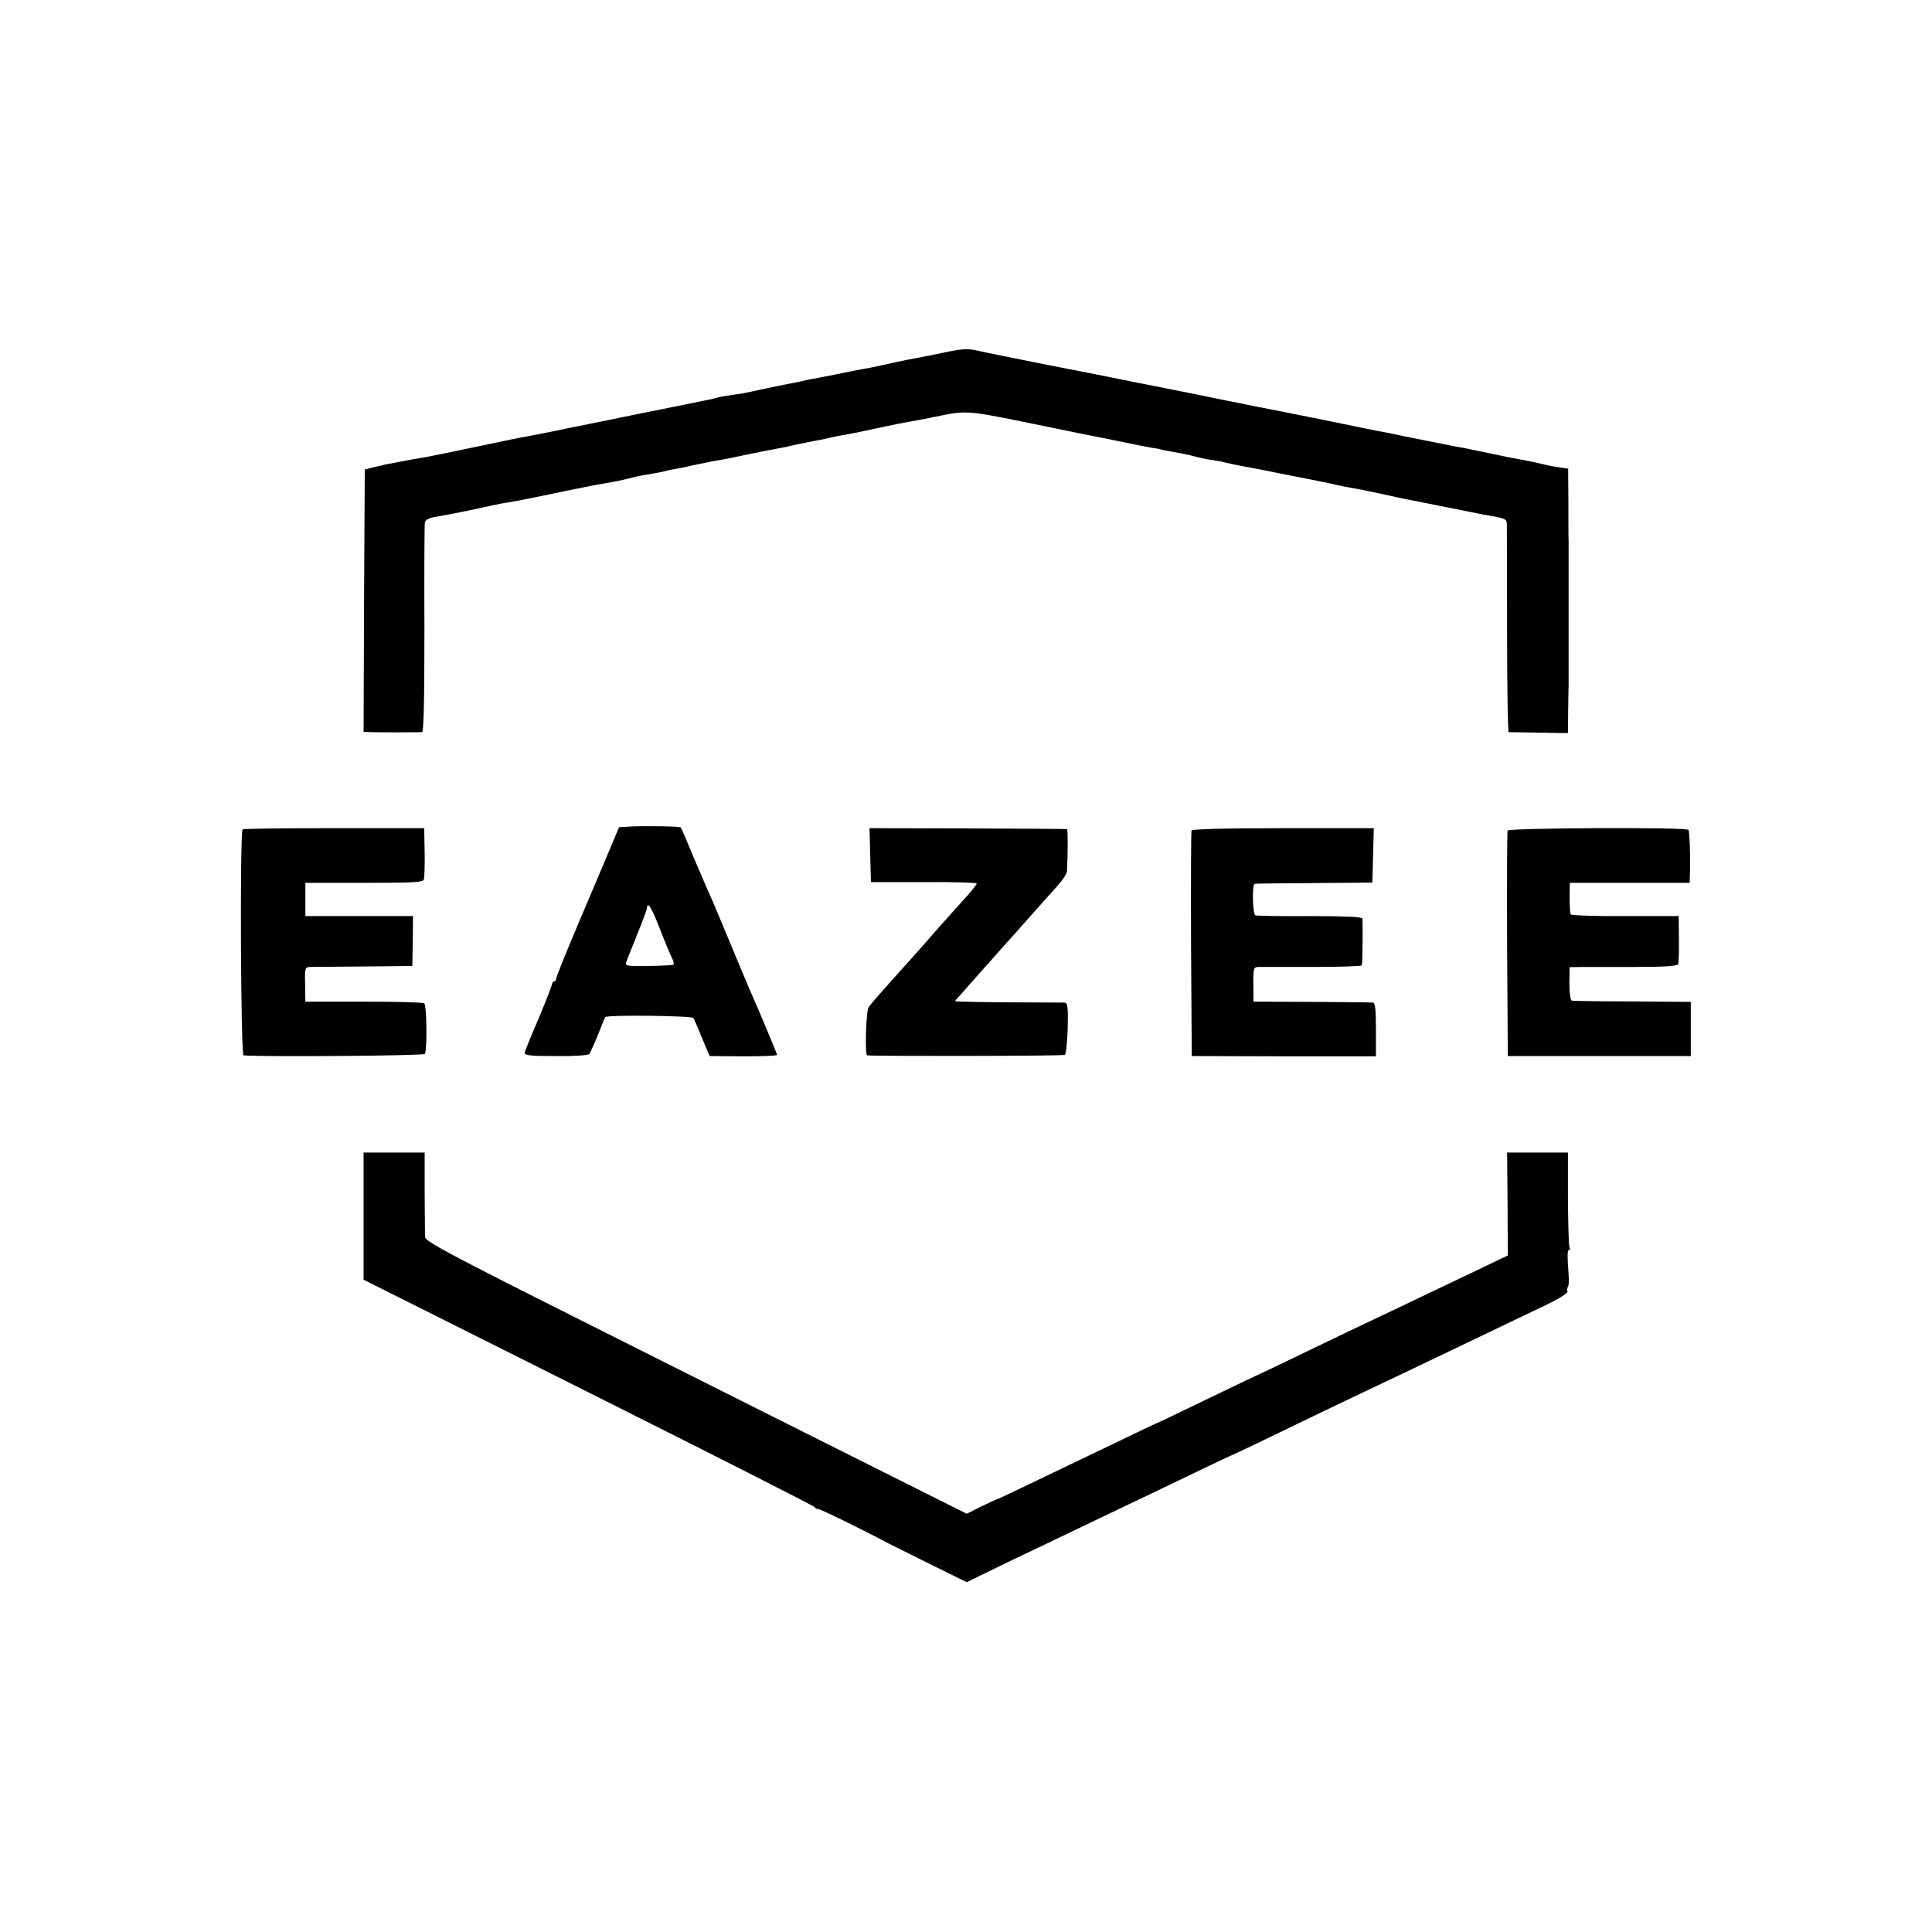
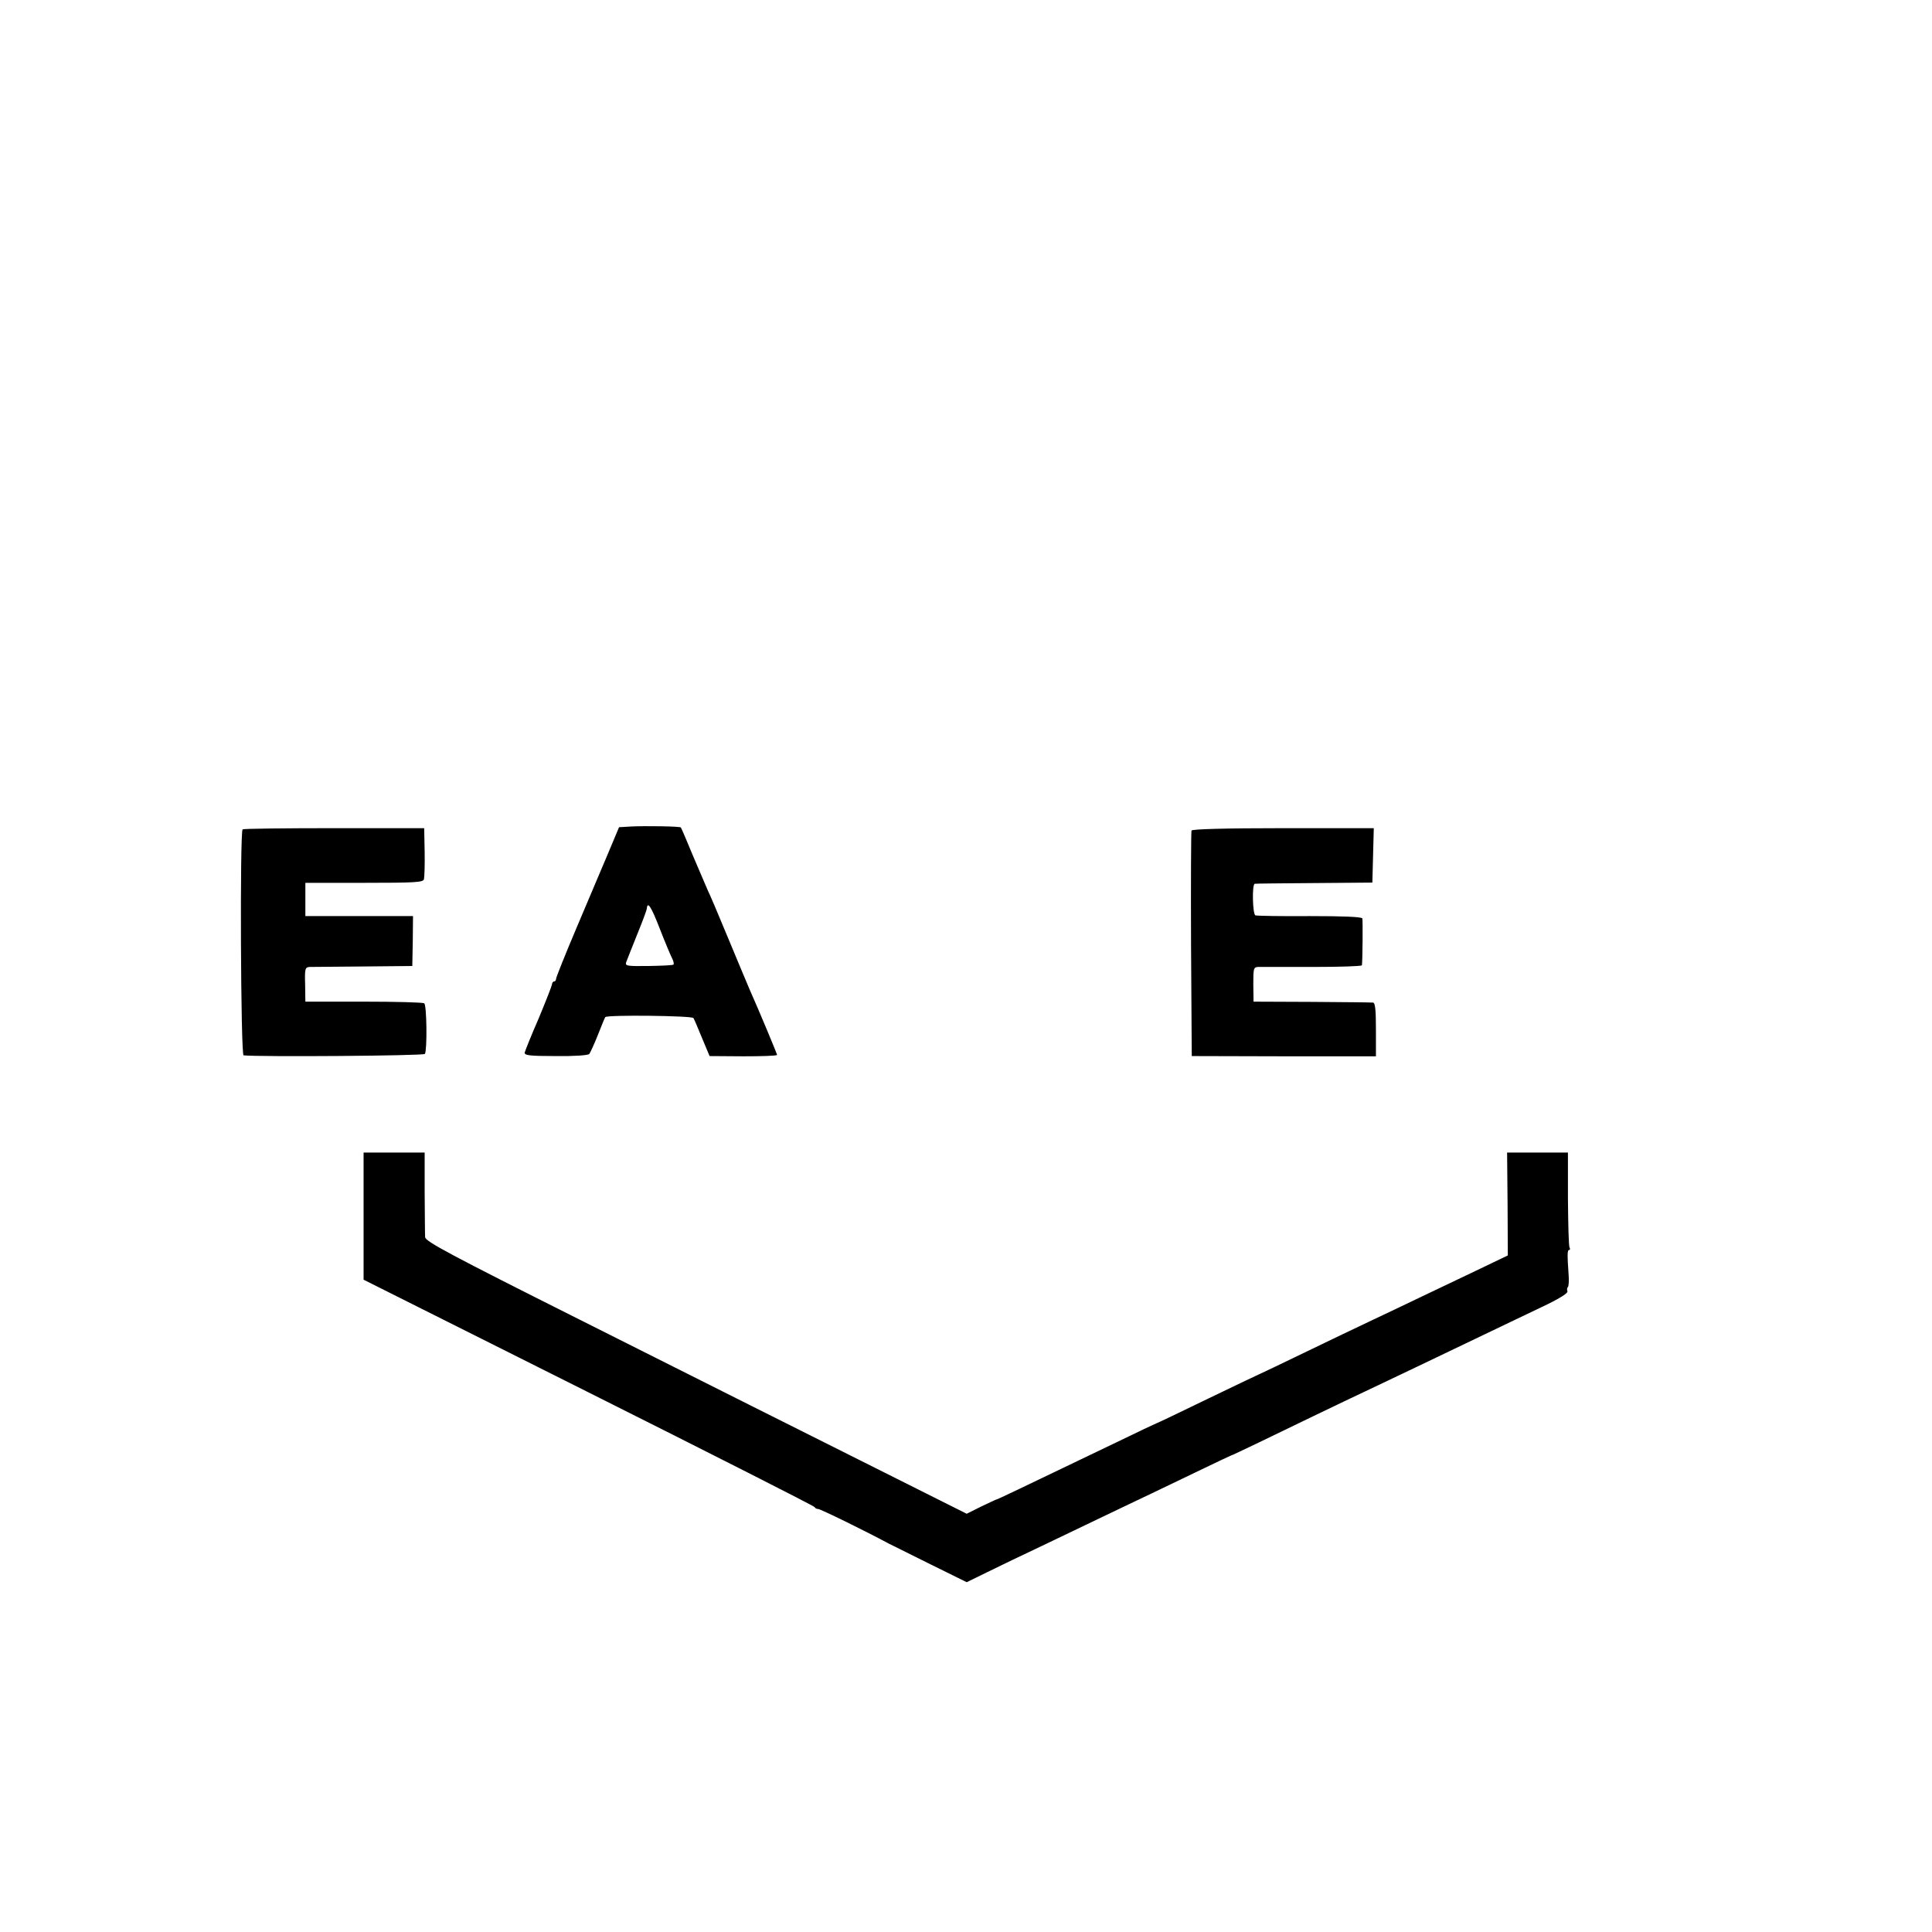
<svg xmlns="http://www.w3.org/2000/svg" version="1.0" width="813pt" height="813pt" viewBox="0 0 813 813" preserveAspectRatio="xMidYMid meet">
  <g transform="translate(0,813) scale(0.1,-0.1)" fill="#000000" stroke="none">
-     <path d="M3980 6648 c-47 -10 -101 -21 -120 -24 -19 -3 -62 -12 -95 -19 -65 -15 -108 -24 -140 -29 -11 -2 -58 -11 -105 -21 -47 -9 -94 -19 -105 -20 -11 -2 -31 -6 -45 -10 -14 -3 -38 -8 -55 -11 -16 -3 -58 -11 -93 -19 -35 -8 -80 -17 -100 -21 -20 -3 -50 -7 -67 -10 -16 -2 -38 -7 -47 -10 -10 -3 -28 -7 -41 -9 -12 -3 -133 -27 -267 -54 -135 -28 -256 -52 -270 -55 -14 -3 -36 -7 -50 -10 -34 -8 -129 -26 -165 -33 -16 -2 -115 -23 -220 -45 -104 -22 -199 -41 -210 -43 -18 -2 -93 -16 -165 -30 -14 -3 -38 -9 -55 -13 l-30 -8 -3 -552 -2 -552 32 -1 c39 -1 198 -1 214 0 7 1 10 132 10 434 -1 237 0 440 2 449 3 11 18 19 45 23 67 12 73 13 155 30 12 3 32 7 45 10 12 2 36 8 52 11 17 4 41 8 55 10 14 2 68 12 120 23 52 11 106 22 120 25 14 3 36 7 50 10 22 5 100 20 170 32 14 3 41 9 60 14 19 5 53 12 75 15 22 4 48 8 57 11 10 3 30 7 45 10 16 2 39 7 53 10 14 3 34 8 45 10 11 2 31 6 45 9 14 3 41 8 60 11 35 7 49 9 93 19 33 7 118 24 147 29 14 2 45 9 70 15 25 5 61 13 80 16 19 3 42 8 50 10 8 2 29 7 45 10 64 11 93 17 180 36 50 11 106 22 125 25 19 3 67 12 105 20 127 27 134 27 371 -21 126 -26 238 -49 249 -51 11 -2 34 -7 50 -10 17 -3 71 -14 120 -24 50 -11 104 -21 120 -24 17 -2 32 -5 35 -6 3 -1 10 -3 15 -4 63 -11 105 -19 130 -26 17 -5 48 -12 70 -15 22 -3 47 -7 55 -10 8 -2 26 -6 40 -9 14 -3 61 -12 105 -20 44 -9 91 -18 105 -21 63 -12 187 -37 210 -42 14 -4 30 -7 35 -8 6 -2 27 -5 47 -9 20 -3 77 -15 125 -25 48 -11 99 -22 113 -24 14 -3 86 -17 160 -32 74 -15 142 -28 150 -30 100 -17 100 -17 101 -44 0 -14 1 -216 1 -448 0 -233 3 -423 7 -424 3 0 61 -1 128 -2 l121 -2 1 90 c1 50 1 97 2 105 0 14 0 568 0 615 -1 11 -1 84 -1 161 l-1 142 -42 6 c-48 8 -41 7 -87 18 -19 4 -51 11 -70 14 -19 3 -78 15 -130 26 -52 11 -104 22 -115 24 -11 1 -45 8 -75 14 -30 6 -66 13 -80 16 -14 3 -59 12 -100 20 -41 9 -86 18 -100 20 -14 3 -115 23 -225 46 -110 22 -210 42 -222 44 -12 2 -99 20 -195 39 -95 20 -243 49 -328 66 -85 17 -162 32 -170 34 -8 2 -121 24 -250 49 -129 26 -260 52 -290 59 -47 11 -67 10 -140 -5z" />
    <path d="M2655 4652 l-50 -3 -47 -112 c-26 -62 -86 -203 -133 -314 -47 -111 -85 -206 -85 -212 0 -6 -4 -11 -8 -11 -5 0 -9 -6 -9 -12 -1 -7 -26 -71 -56 -143 -31 -71 -57 -136 -59 -144 -2 -12 20 -15 130 -15 78 -1 137 3 142 9 4 6 21 42 36 80 15 39 29 72 31 75 9 10 364 6 371 -4 4 -6 20 -45 37 -86 l31 -74 142 -1 c78 0 142 2 142 6 0 4 -74 182 -115 274 -7 17 -48 113 -90 215 -42 102 -81 193 -86 202 -4 9 -31 72 -60 140 -28 68 -52 124 -54 126 -4 5 -153 7 -210 4z m121 -429 c21 -54 44 -109 51 -123 7 -13 10 -26 7 -29 -2 -3 -49 -5 -104 -6 -92 -1 -100 0 -95 16 4 10 24 62 46 116 22 54 41 104 41 111 3 31 19 5 54 -85z" />
    <path d="M1021 4640 c-12 -8 -8 -950 4 -951 67 -7 758 -2 763 6 10 16 8 207 -3 213 -5 4 -120 7 -255 7 l-245 0 -1 73 c-2 67 0 72 20 73 11 0 113 1 226 2 l205 2 2 105 1 105 -226 0 -227 0 0 70 0 70 248 0 c212 0 248 2 251 15 2 8 4 60 3 115 l-2 100 -378 0 c-208 0 -382 -2 -386 -5z" />
-     <path d="M3662 4531 l3 -113 223 0 c122 1 222 -2 222 -6 0 -4 -17 -25 -36 -47 -55 -61 -157 -175 -177 -199 -10 -12 -35 -39 -55 -62 -145 -161 -178 -199 -187 -213 -11 -17 -16 -200 -6 -202 24 -4 825 -3 832 2 5 3 10 53 12 112 2 89 0 107 -13 108 -8 0 -115 1 -237 1 -123 1 -223 3 -223 5 0 3 6 10 13 17 6 7 41 46 77 87 36 40 85 96 110 124 56 62 53 58 125 140 33 37 79 89 102 114 23 25 43 55 43 66 4 78 4 175 0 176 -3 1 -191 2 -418 3 l-413 1 3 -114z" />
    <path d="M5014 4635 c-2 -5 -3 -221 -2 -480 l3 -469 387 -1 388 0 0 113 c0 82 -3 112 -12 113 -7 1 -123 2 -258 3 l-245 1 -1 73 c0 66 1 72 20 73 12 0 114 0 229 0 114 0 207 3 208 7 3 20 4 188 2 197 -2 7 -81 10 -221 10 -119 -1 -222 1 -229 3 -12 4 -15 130 -3 133 3 1 115 2 250 3 l245 2 3 114 3 115 -382 0 c-245 0 -383 -4 -385 -10z" />
-     <path d="M6344 4635 c-2 -5 -3 -221 -2 -480 l3 -469 385 0 385 0 0 114 0 114 -245 2 c-135 0 -250 2 -255 3 -6 0 -11 30 -11 71 l1 70 50 1 c27 0 130 0 227 0 127 0 177 4 180 12 2 7 4 55 3 107 l-1 95 -224 0 c-124 -1 -227 3 -230 7 -3 4 -5 35 -5 70 l1 63 252 0 252 0 1 25 c3 80 -1 193 -6 198 -11 12 -757 8 -761 -3z" />
    <path d="M1530 3013 l0 -268 948 -475 c521 -261 949 -478 950 -482 2 -5 9 -8 15 -8 10 0 203 -95 296 -145 14 -7 94 -47 177 -88 l152 -75 88 43 c49 24 152 74 229 110 77 37 185 89 240 115 55 26 154 74 220 105 66 32 167 80 225 108 58 28 107 51 110 52 3 0 50 23 105 49 159 77 362 175 460 221 140 66 285 136 465 222 91 44 216 103 278 133 70 33 111 58 108 66 -3 7 -2 15 2 18 3 4 5 26 3 49 -6 87 -6 107 2 107 4 0 5 5 2 10 -4 6 -6 98 -7 205 l0 195 -128 0 -128 0 2 -217 1 -216 -125 -60 c-69 -33 -174 -83 -235 -112 -60 -29 -155 -74 -210 -100 -55 -26 -183 -87 -284 -136 -101 -49 -185 -89 -186 -89 -1 0 -100 -47 -220 -105 -119 -58 -218 -105 -220 -105 -1 0 -76 -35 -166 -79 -427 -205 -502 -241 -506 -241 -2 0 -31 -14 -65 -30 l-60 -30 -451 226 c-248 124 -459 230 -469 235 -25 12 21 -10 -707 355 -548 275 -651 330 -652 348 -1 11 -1 96 -2 189 l0 167 -129 0 -128 0 0 -267z" />
  </g>
</svg>